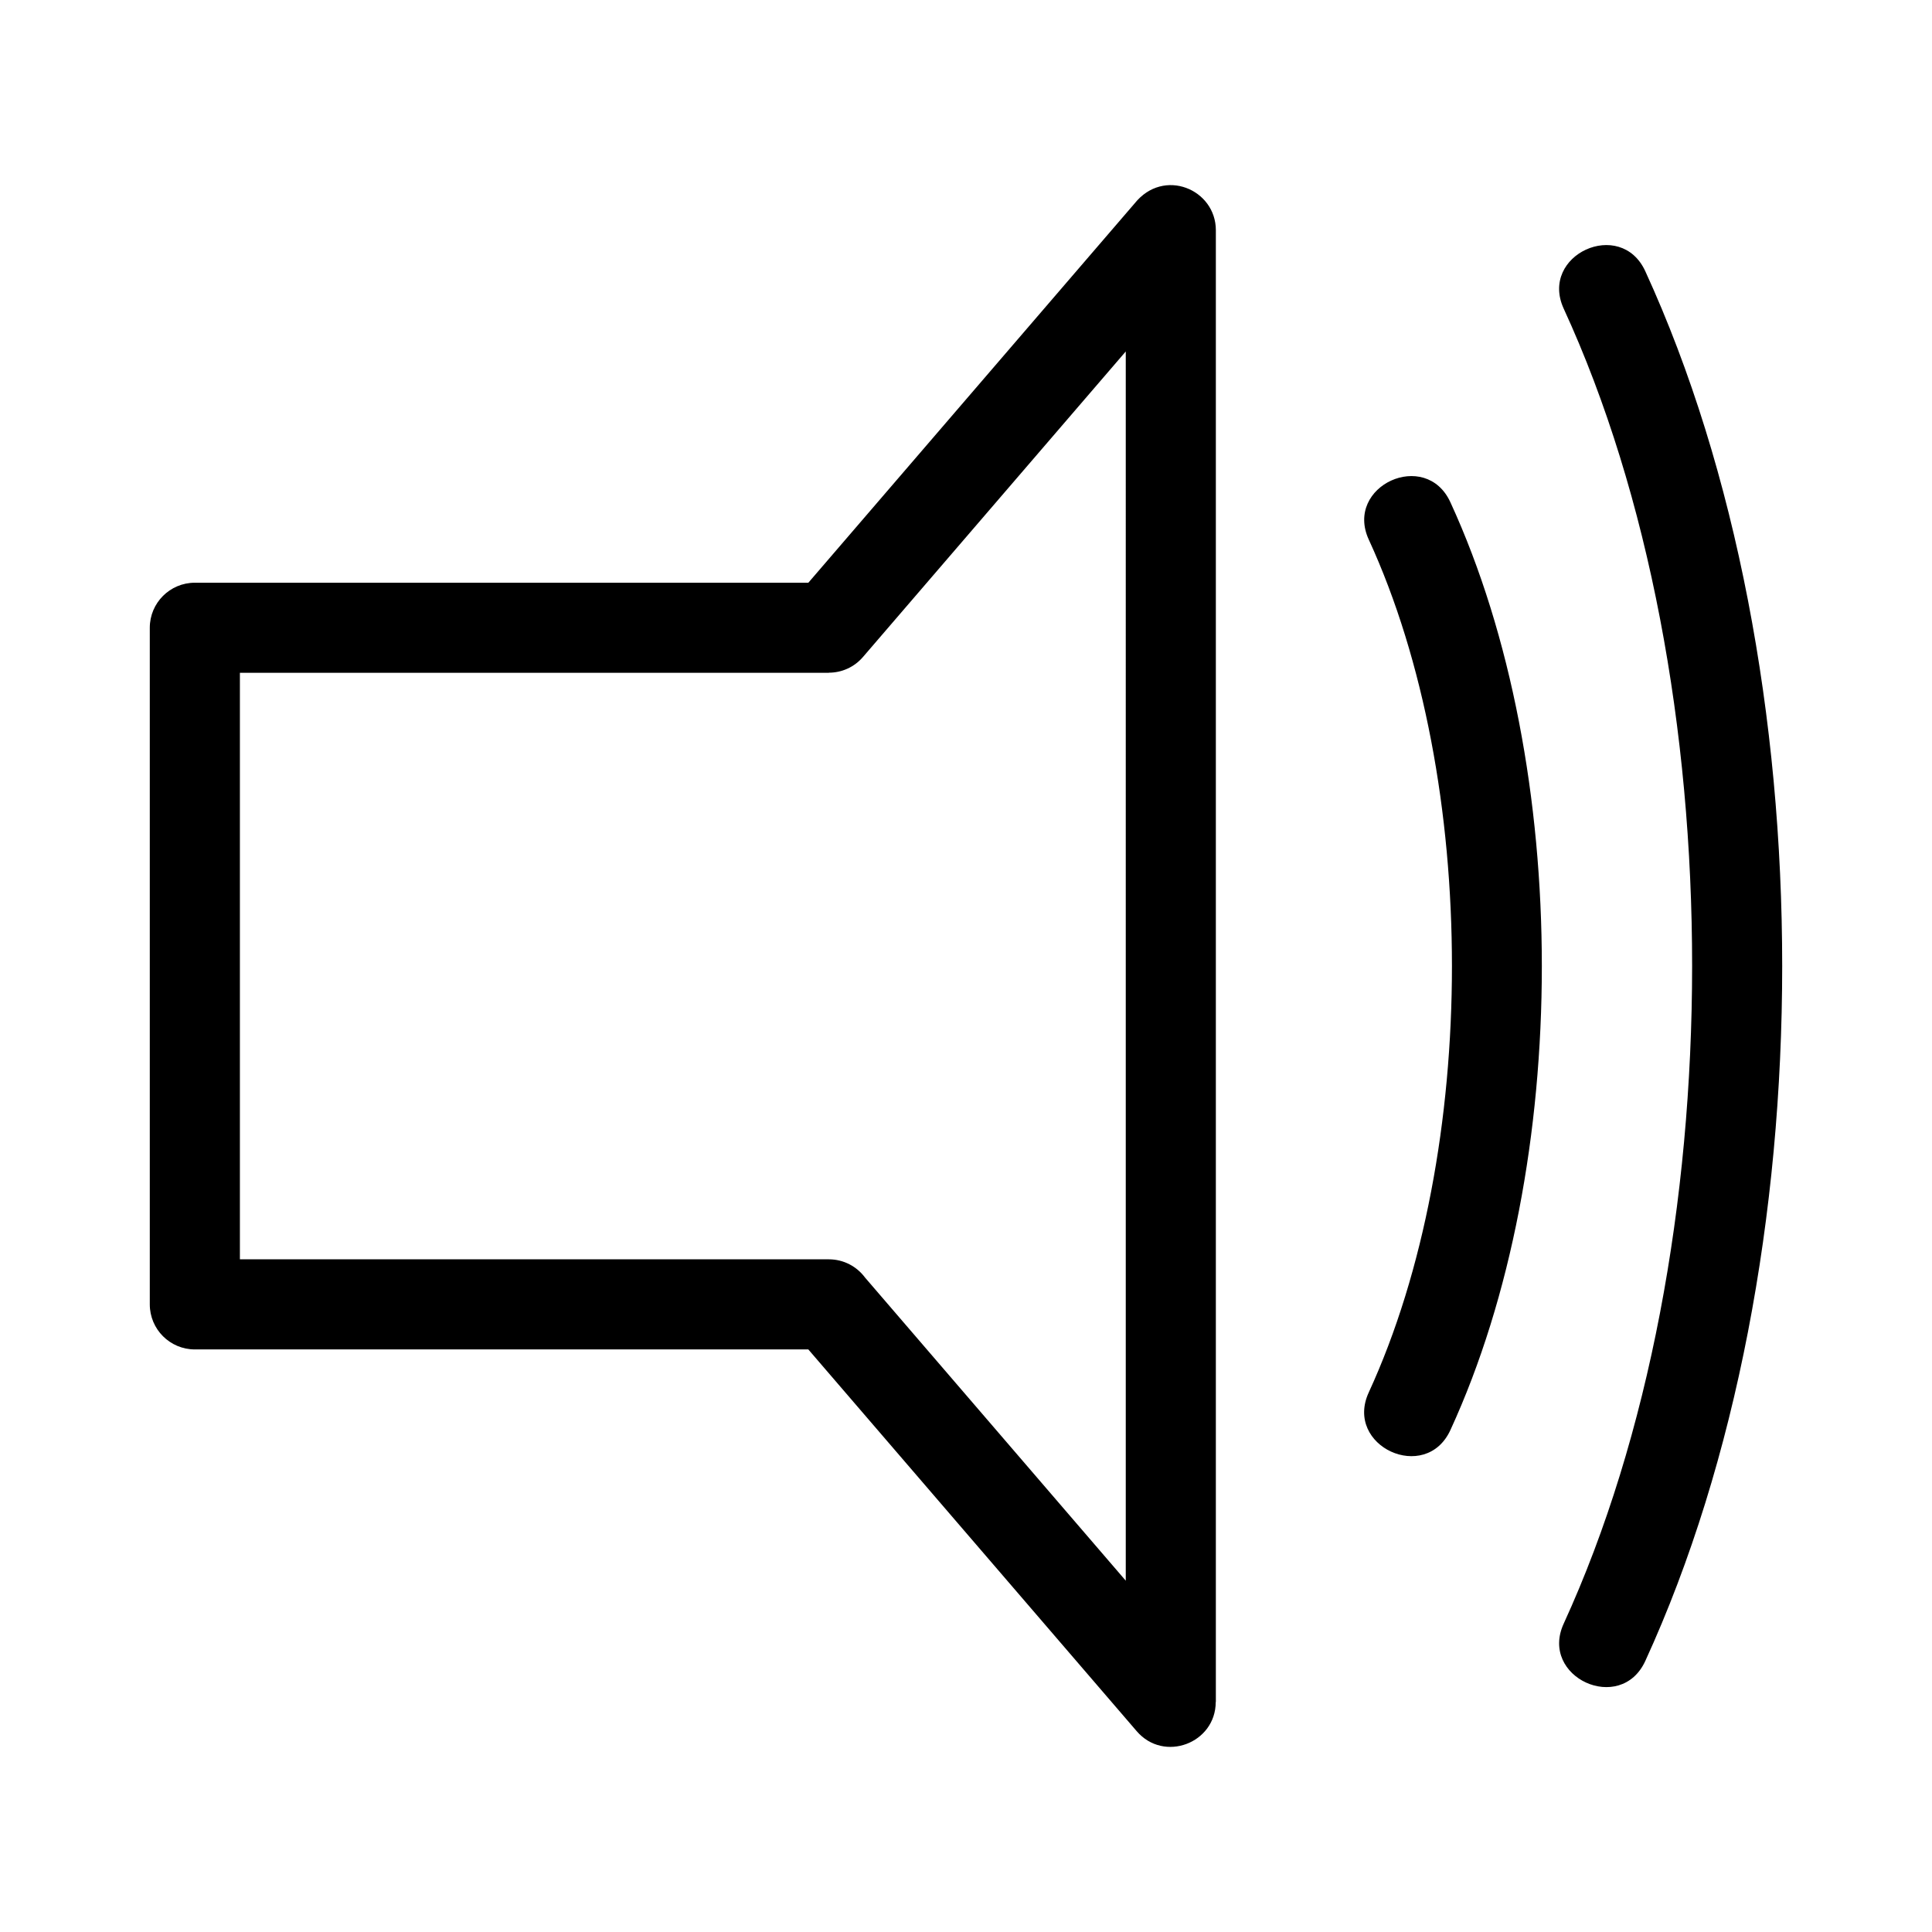
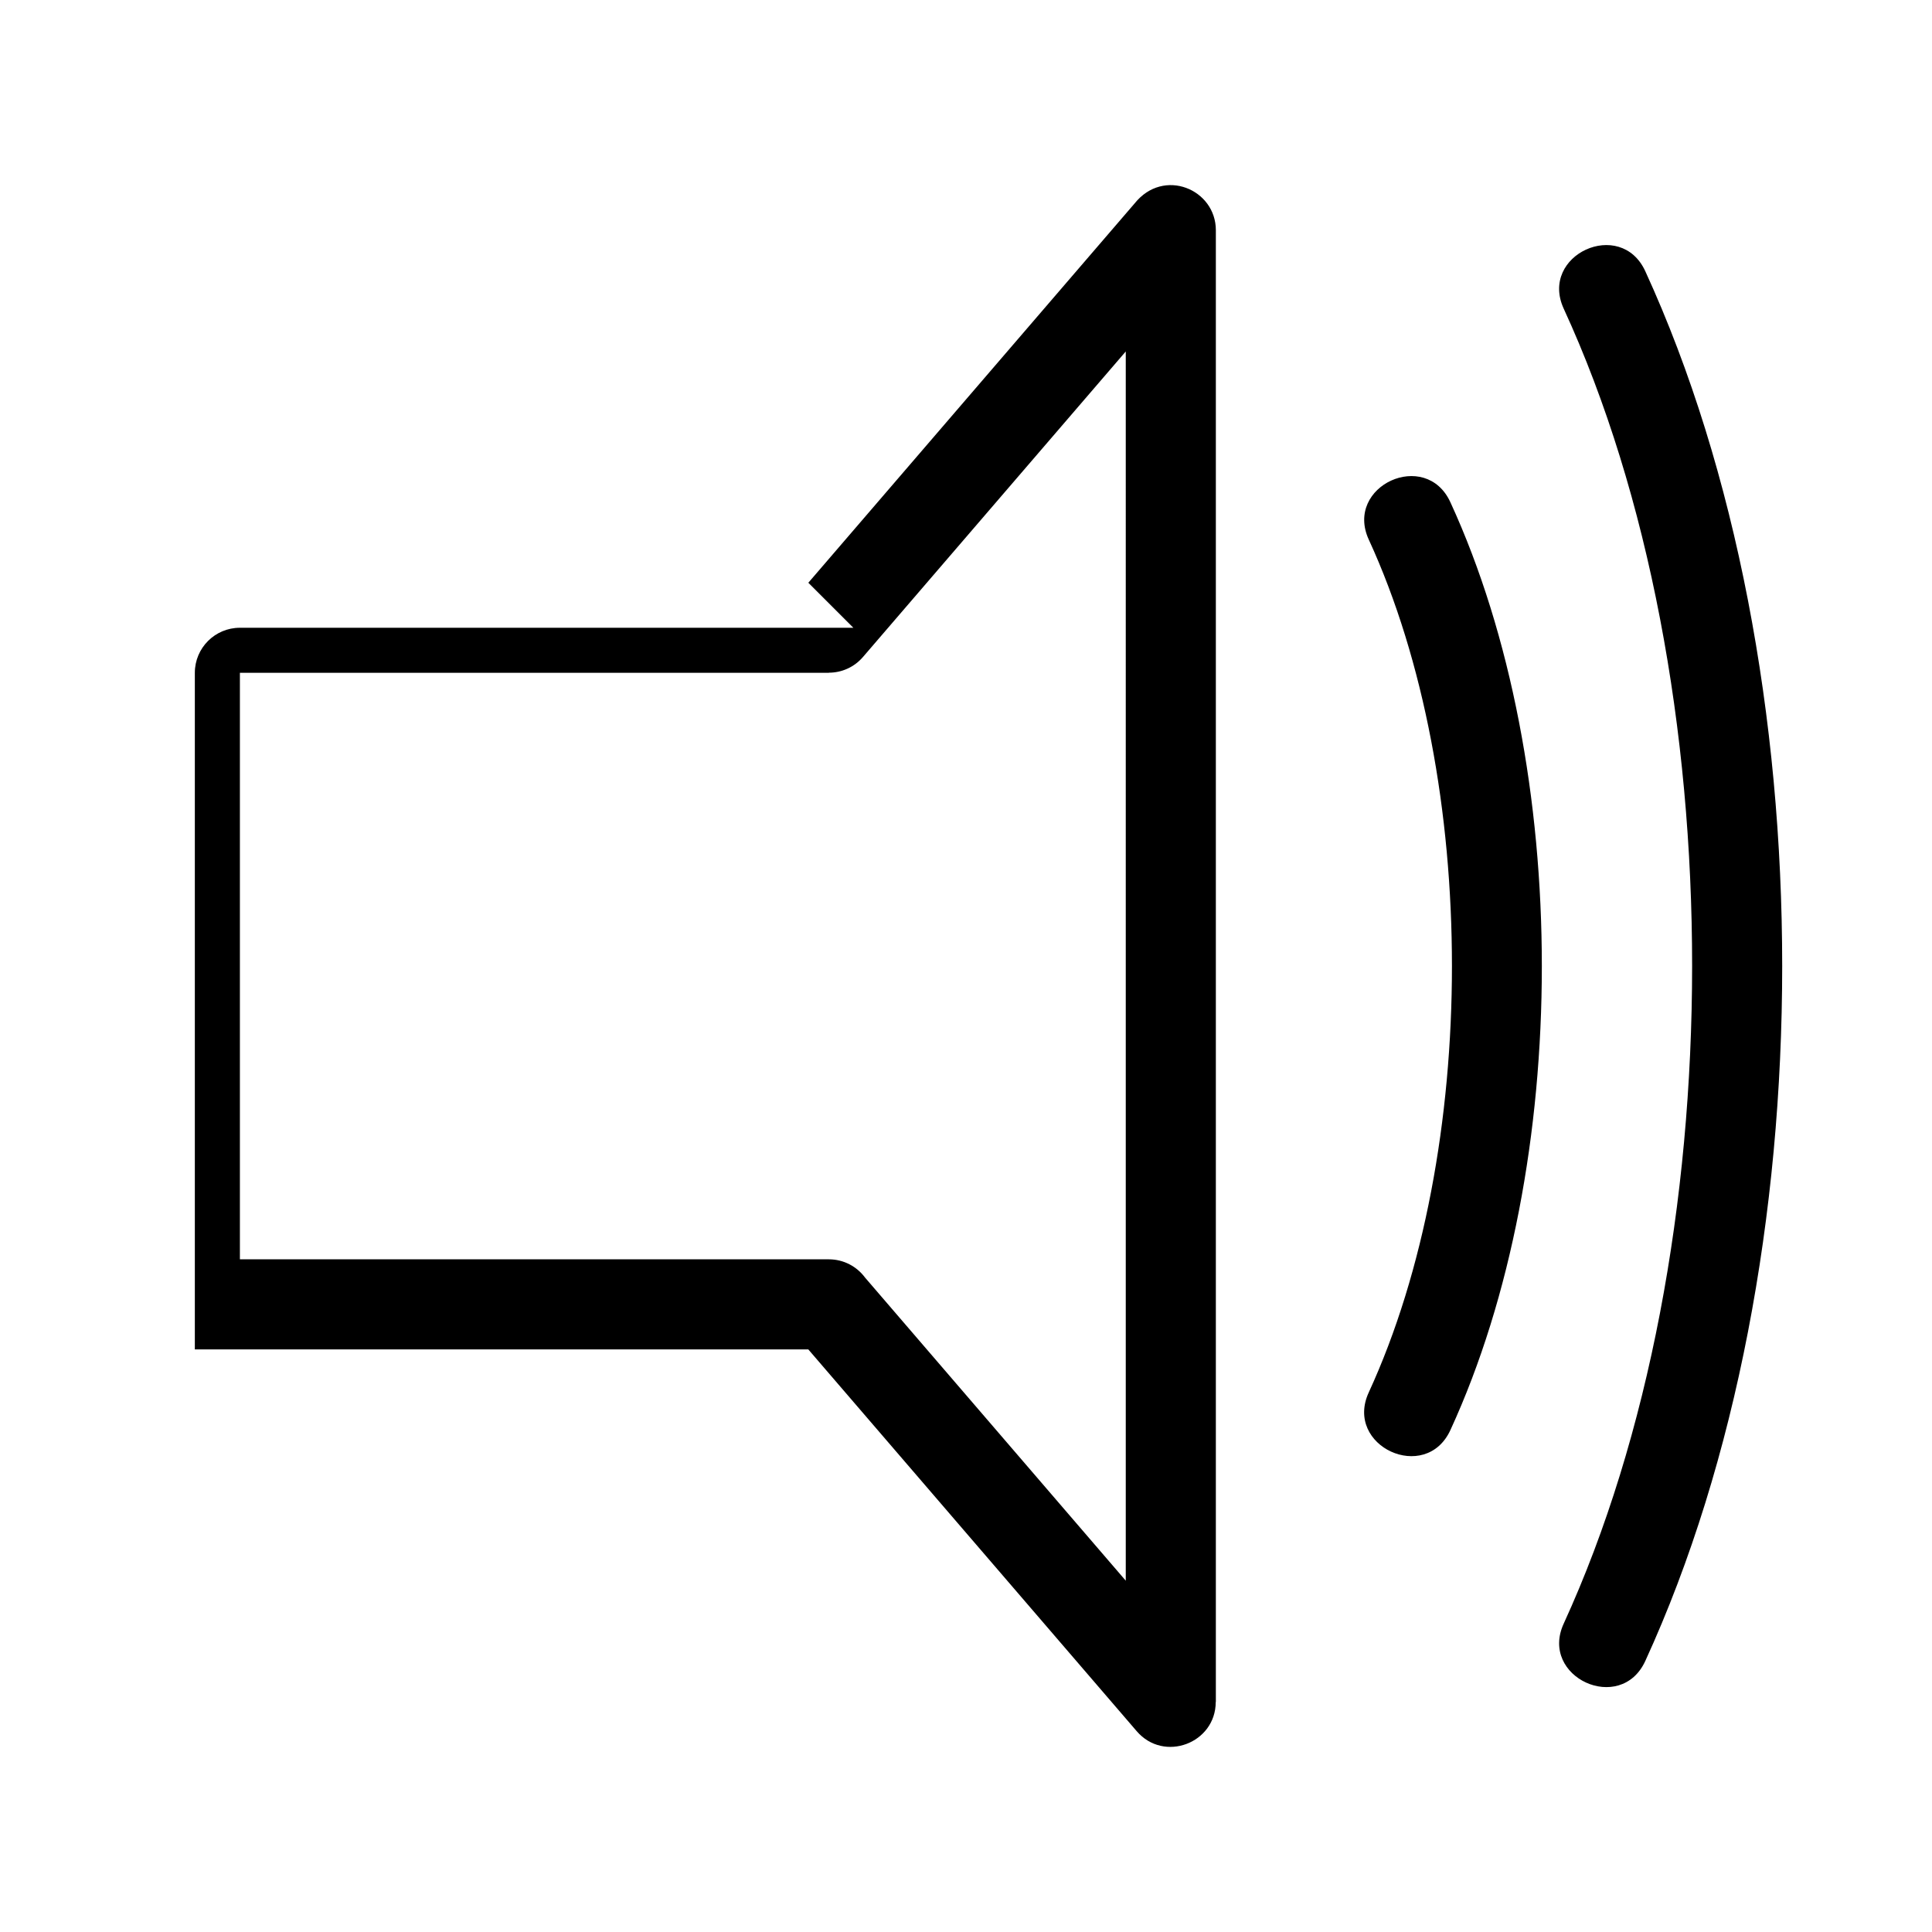
<svg xmlns="http://www.w3.org/2000/svg" fill="#000000" width="800px" height="800px" version="1.1" viewBox="144 144 512 512">
-   <path d="m442.34 237.14-69.641 80.965c-2.356 2.75-5.688 4.164-9.043 4.164v0.035h-156.08v155.43h156.08c3.926 0 7.414 1.902 9.586 4.832l69.098 80.332zm64.391 49.844c-6.504-14.227 15.102-24.129 21.637-9.883 32.312 70.246 32.316 175.66 0 245.89-6.559 14.234-28.199 4.273-21.637-9.98 29.402-63.902 29.395-162.13 0-226.03zm51.656-61.215c-6.504-14.234 15.102-24.137 21.637-9.883 48.367 105.48 48.371 262.79 0 368.28-6.535 14.258-28.145 4.32-21.629-9.883 45.336-98.891 45.426-249.76-0.008-348.51zm-200.17 72.664 86.473-100.53c7.672-9.594 21.523-3.742 21.523 7.106v390.03h-0.031c-0.008 10.953-13.734 16.148-20.953 7.734l-87.016-101.16h-162.58c-6.586 0-11.938-5.344-11.938-11.938v-179.31c0-6.594 5.348-11.938 11.938-11.938h162.58z" />
+   <path d="m442.34 237.14-69.641 80.965c-2.356 2.75-5.688 4.164-9.043 4.164v0.035h-156.08v155.43h156.08c3.926 0 7.414 1.902 9.586 4.832l69.098 80.332zm64.391 49.844c-6.504-14.227 15.102-24.129 21.637-9.883 32.312 70.246 32.316 175.66 0 245.89-6.559 14.234-28.199 4.273-21.637-9.98 29.402-63.902 29.395-162.13 0-226.03zm51.656-61.215c-6.504-14.234 15.102-24.137 21.637-9.883 48.367 105.48 48.371 262.79 0 368.28-6.535 14.258-28.145 4.32-21.629-9.883 45.336-98.891 45.426-249.76-0.008-348.51zm-200.17 72.664 86.473-100.53c7.672-9.594 21.523-3.742 21.523 7.106v390.03h-0.031c-0.008 10.953-13.734 16.148-20.953 7.734l-87.016-101.16h-162.58v-179.31c0-6.594 5.348-11.938 11.938-11.938h162.58z" />
</svg>